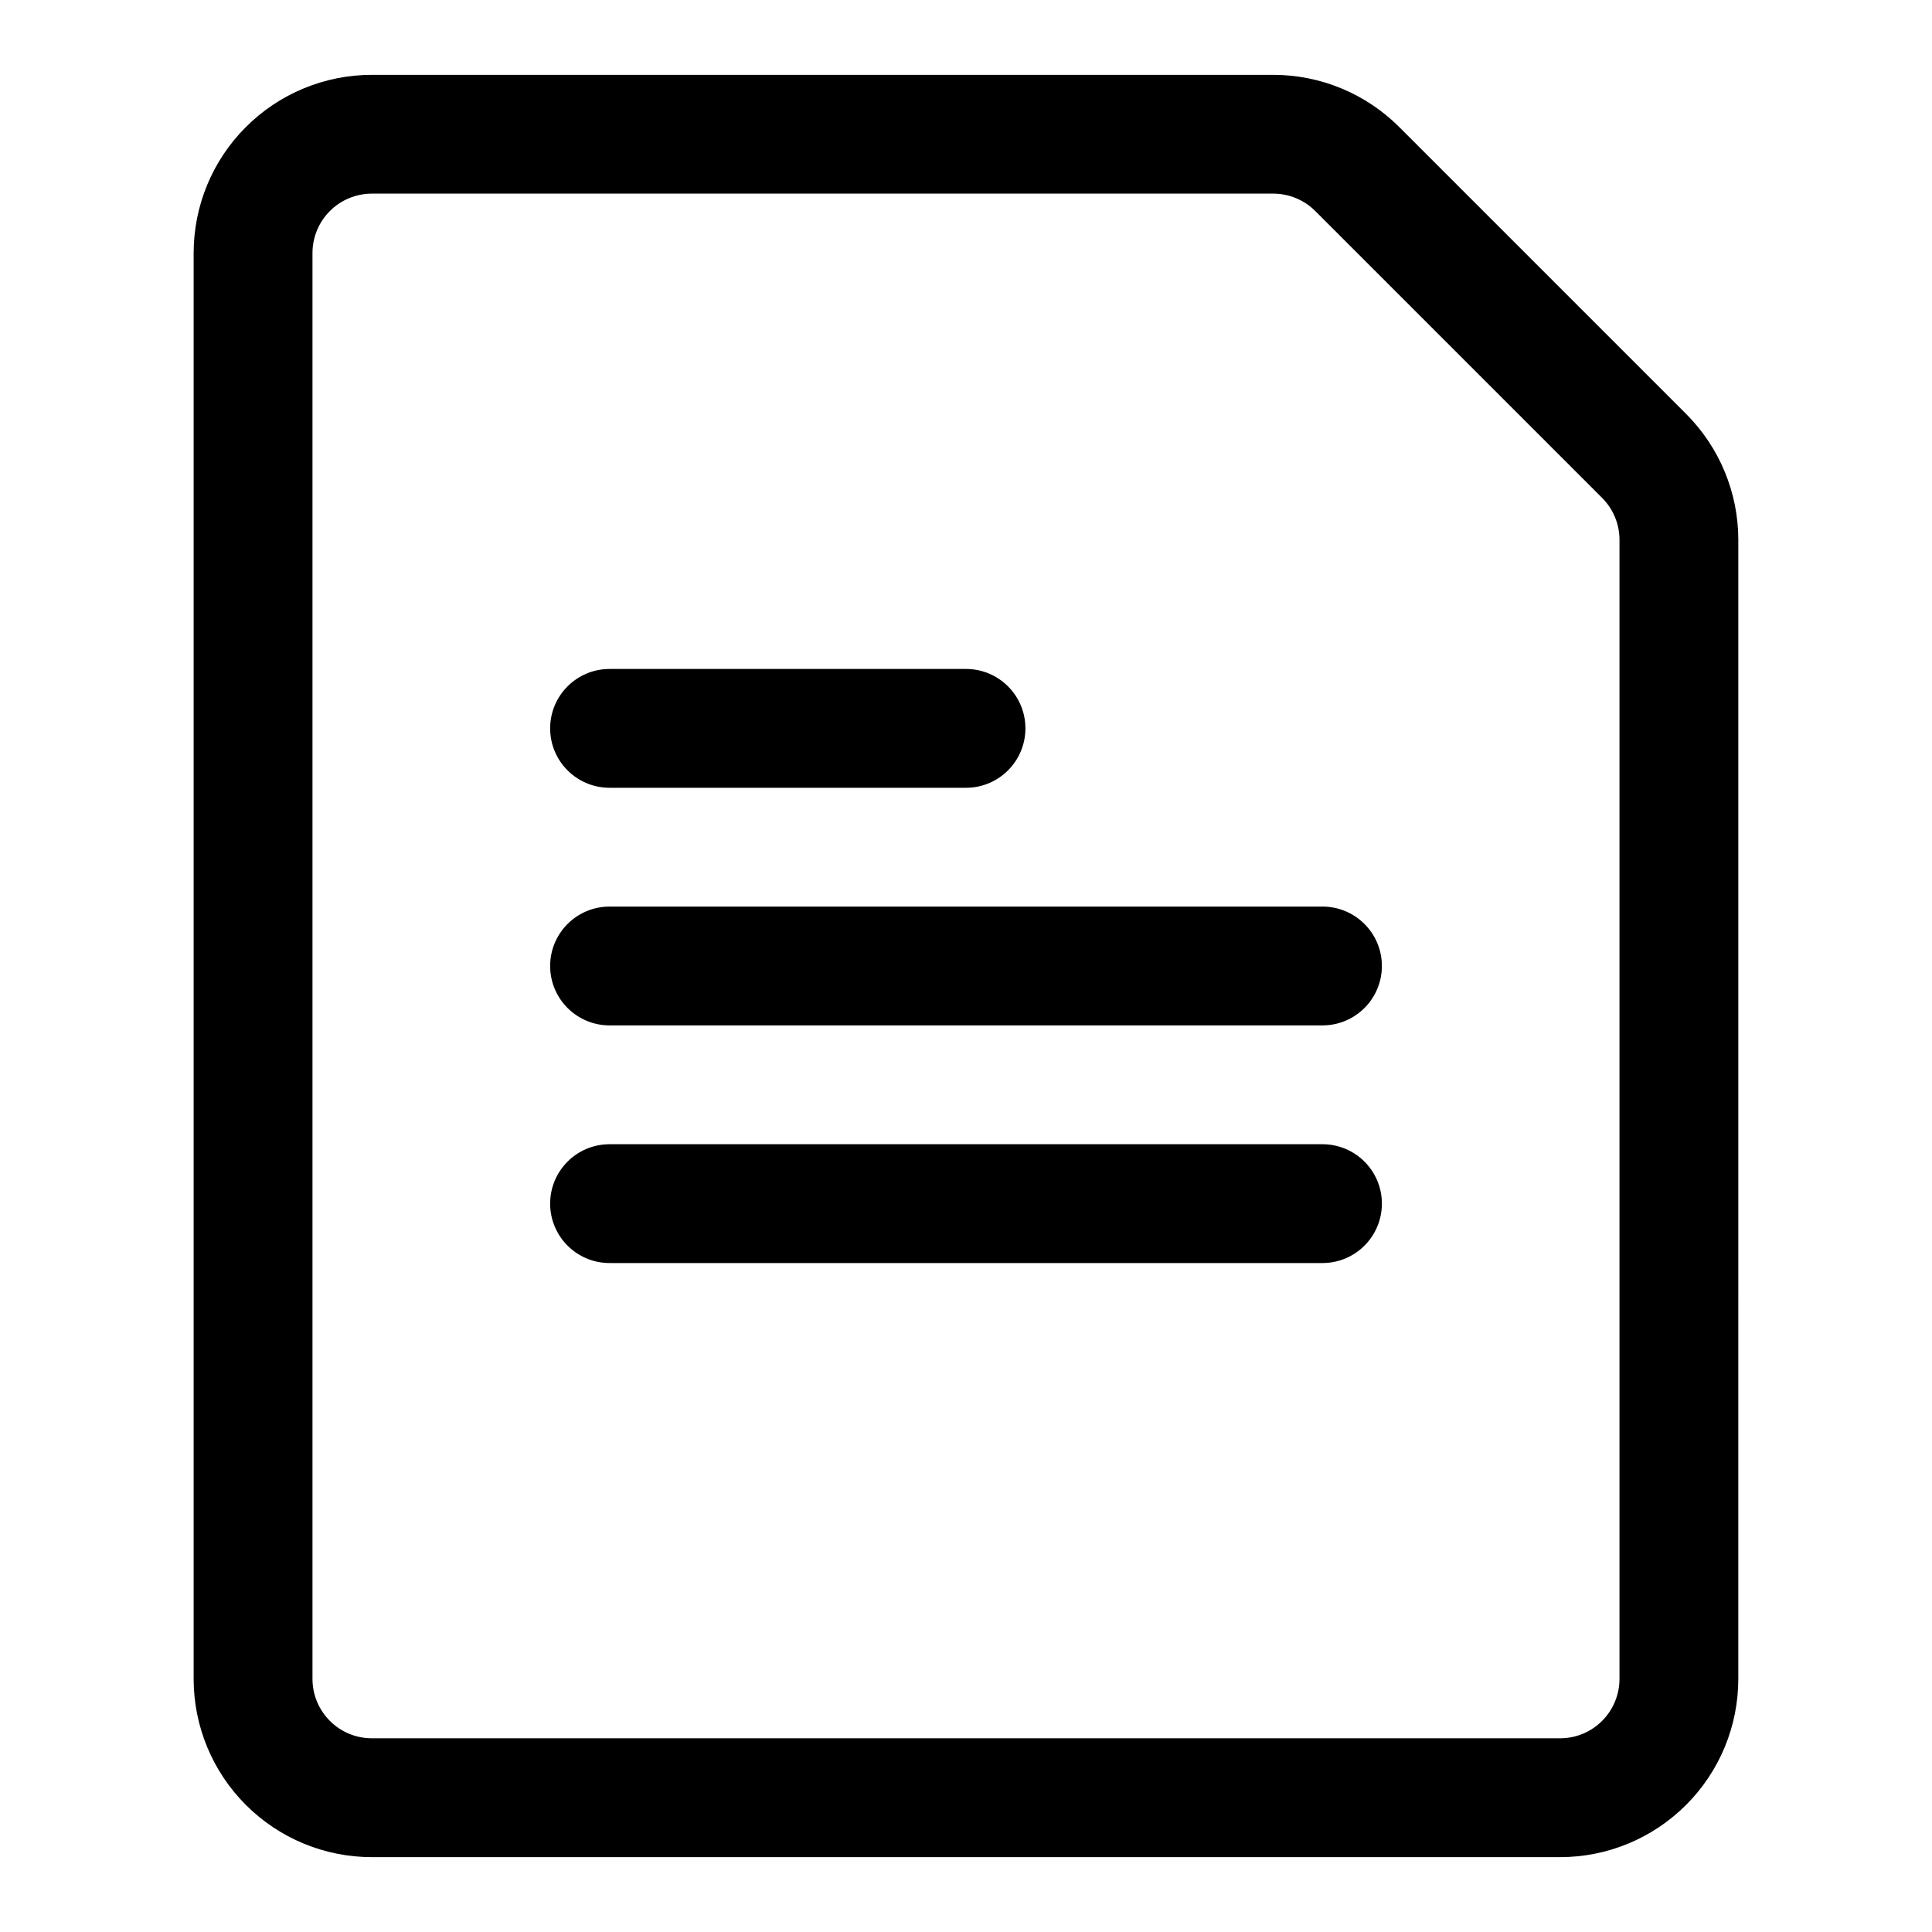
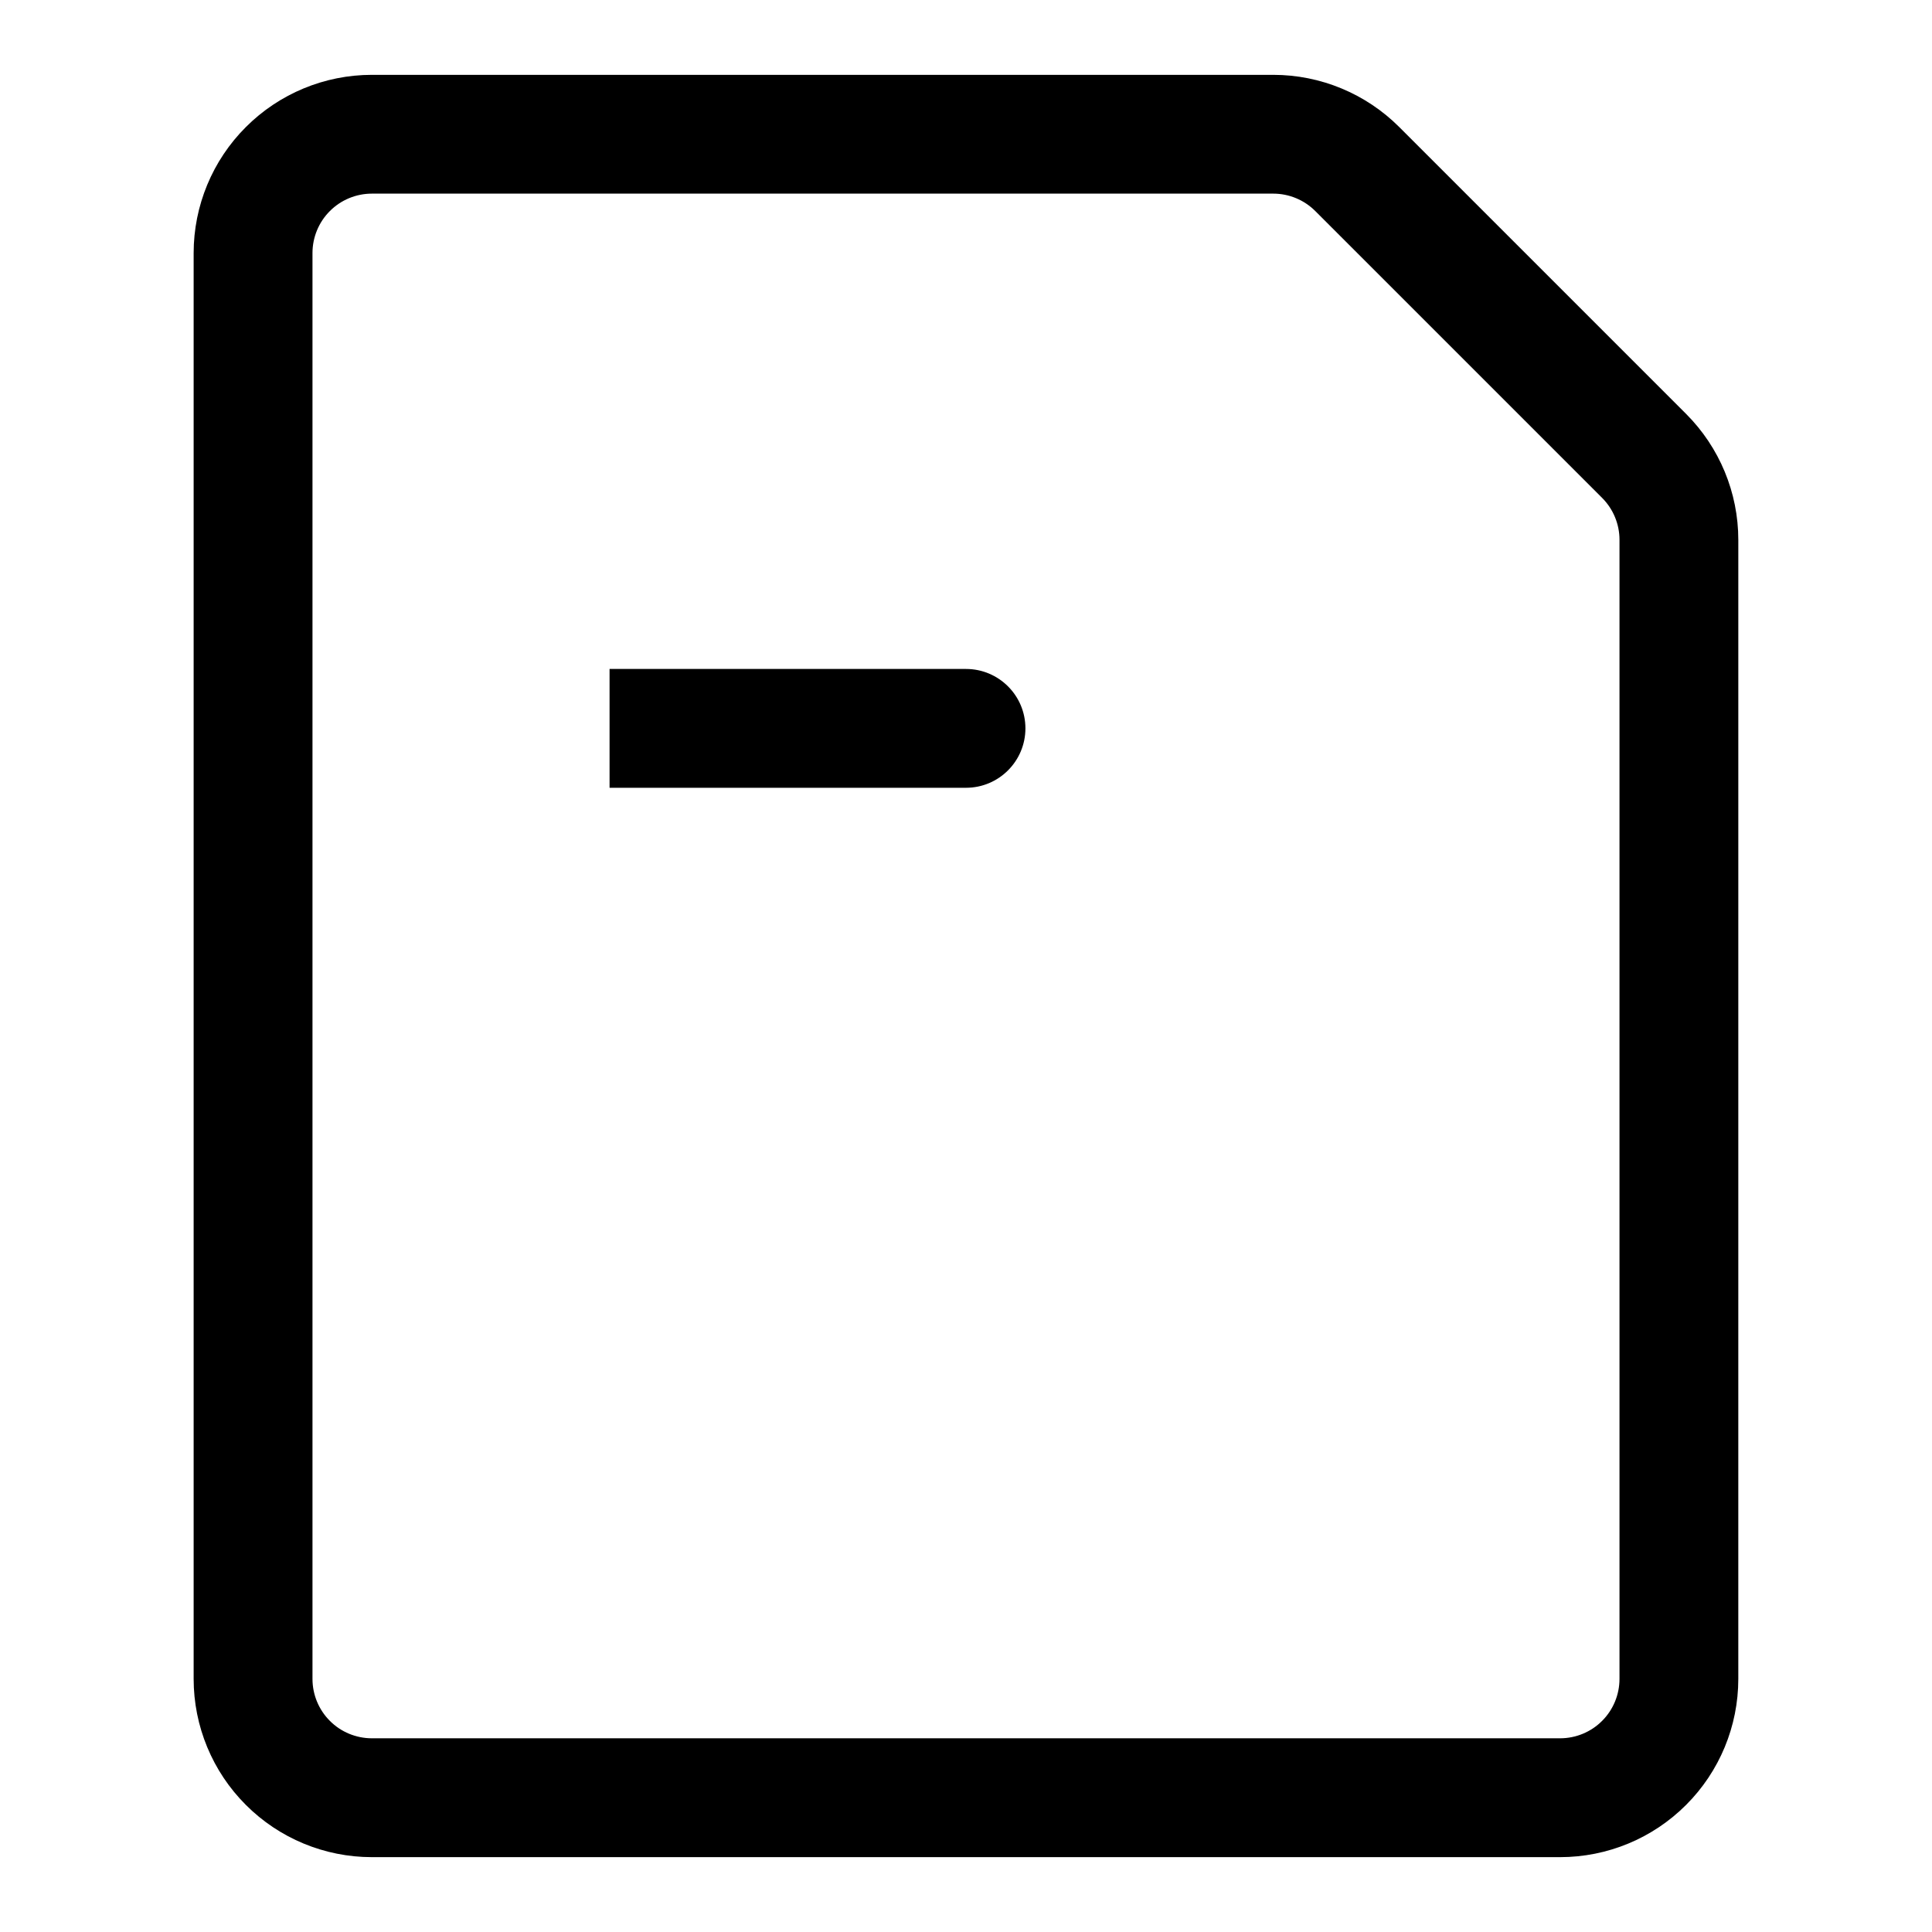
<svg xmlns="http://www.w3.org/2000/svg" fill="#000000" width="800px" height="800px" version="1.1" viewBox="144 144 512 512">
  <g fill-rule="evenodd">
    <path d="m604.67 287.08c0-12.516-4.977-24.527-13.84-33.395l-76.012-76.012c-8.863-8.863-20.879-13.84-33.395-13.84h-238.87c-12.531 0-24.547 4.977-33.395 13.84-8.863 8.848-13.84 20.863-13.84 33.395v377.86c0 12.535 4.977 24.547 13.84 33.395 8.848 8.863 20.863 13.84 33.395 13.84h314.88c12.535 0 24.547-4.977 33.395-13.84 8.863-8.848 13.84-20.859 13.84-33.395zm-31.488 0v301.84c0 4.172-1.652 8.188-4.613 11.133-2.945 2.961-6.961 4.613-11.133 4.613h-314.88c-4.172 0-8.188-1.652-11.133-4.613-2.957-2.945-4.613-6.961-4.613-11.133v-377.86c0-4.172 1.656-8.188 4.613-11.133 2.945-2.957 6.961-4.613 11.133-4.613h238.87c4.172 0 8.172 1.656 11.133 4.613 0 0 76.012 76.012 76.012 76.012 2.961 2.961 4.613 6.961 4.613 11.133z" />
-     <path d="m305.54 352.77h94.465c8.688 0 15.742-7.055 15.742-15.746 0-8.691-7.055-15.742-15.742-15.742h-94.465c-8.691 0-15.746 7.051-15.746 15.742 0 8.691 7.055 15.746 15.746 15.746z" />
-     <path d="m305.54 415.74h188.93c8.691 0 15.746-7.055 15.746-15.746s-7.055-15.742-15.746-15.742h-188.93c-8.691 0-15.746 7.051-15.746 15.742s7.055 15.746 15.746 15.746z" />
-     <path d="m305.54 478.72h188.93c8.691 0 15.746-7.055 15.746-15.746s-7.055-15.742-15.746-15.742h-188.93c-8.691 0-15.746 7.051-15.746 15.742s7.055 15.746 15.746 15.746z" />
+     <path d="m305.54 352.77h94.465c8.688 0 15.742-7.055 15.742-15.746 0-8.691-7.055-15.742-15.742-15.742h-94.465z" />
  </g>
</svg>